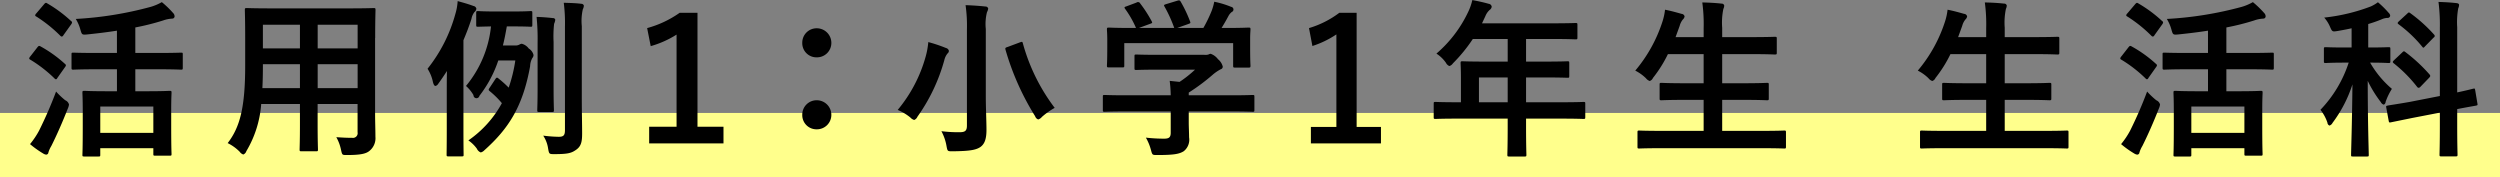
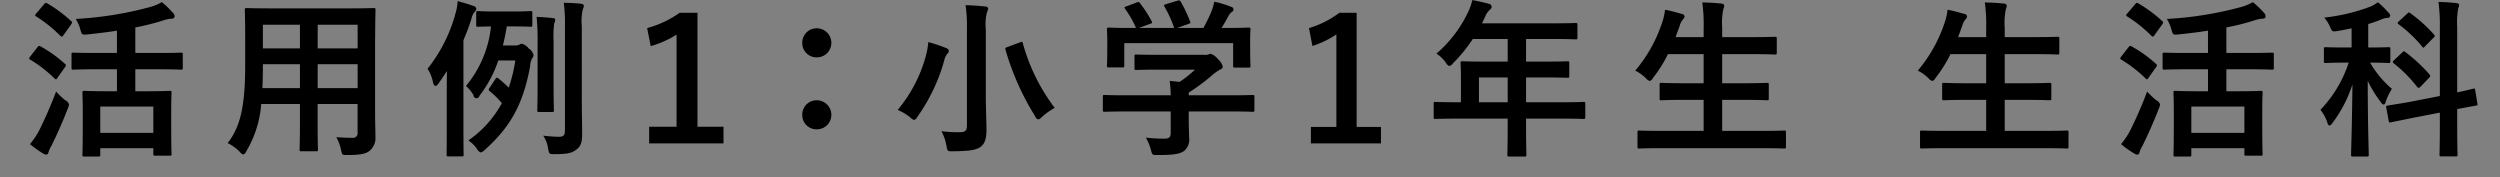
<svg xmlns="http://www.w3.org/2000/svg" id="heading-examples-2" width="388" height="27.53" viewBox="0 0 388 27.53">
  <rect x="0" y="0" width="388" height="27.53" fill="#808080" stroke="none" />
  <defs>
    <style>
      .cls-1 {
        fill: #ffff8c;
      }

      .cls-2 {
        fill-rule: evenodd;
      }
    </style>
  </defs>
-   <rect id="長方形_2" data-name="長方形 2" class="cls-1" y="17.53" width="388" height="10" />
  <path id="ol" class="cls-2" d="M256.9,2262.25v3.41h-1.61c-2.4,0-3.273-.06-3.432-0.06-0.29,0-.317.03-0.317,0.3,0,0.18.053,0.92,0.053,3v2.09c0,3.67-.053,4.36-0.053,4.54,0,0.24.027,0.26,0.317,0.26h2.165c0.264,0,.29-0.02.29-0.26v-1.03h8.236v0.9c0,0.24.027,0.26,0.291,0.26h2.243c0.265,0,.291-0.02.291-0.26,0-.16-0.053-0.85-0.053-4.49v-2.37c0-1.75.053-2.49,0.053-2.64,0-.27-0.026-0.3-0.291-0.3-0.184,0-1,.06-3.431.06h-1.9v-3.41h3.458c2.587,0,3.485.06,3.643,0.06,0.238,0,.264-0.03.264-0.3v-2.08c0-.24-0.026-0.26-0.264-0.26-0.158,0-1.056.05-3.643,0.05h-3.458v-3.96a37.617,37.617,0,0,0,4.3-1.08,4.938,4.938,0,0,1,1.425-.29,0.36,0.36,0,0,0,.37-0.35,0.76,0.76,0,0,0-.238-0.53,15.2,15.2,0,0,0-1.742-1.68,7.94,7.94,0,0,1-1.716.73,55.532,55.532,0,0,1-11.641,1.88,6.362,6.362,0,0,1,.739,1.74c0.211,0.71.238,0.74,1.082,0.66,1.531-.16,3.062-0.34,4.567-0.58v3.46h-3.088c-2.614,0-3.511-.05-3.67-0.05-0.264,0-.29.02-0.29,0.26v2.08c0,0.27.026,0.3,0.29,0.3,0.159,0,1.056-.06,3.67-0.06H256.9Zm-2.587,5.78h8.236v4.09h-8.236v-4.09Zm-10.9,5.84a15.261,15.261,0,0,0,2.033,1.45,1.142,1.142,0,0,0,.475.18,0.366,0.366,0,0,0,.343-0.34,4.312,4.312,0,0,1,.449-1c0.871-1.74,1.768-3.78,2.56-5.81a2.152,2.152,0,0,0,.185-0.63,0.987,0.987,0,0,0-.581-0.66,12.2,12.2,0,0,1-1.425-1.35,64.076,64.076,0,0,1-2.64,6.07A12.737,12.737,0,0,1,243.407,2273.87Zm0.977-20.3a0.6,0.6,0,0,0-.185.31,0.282,0.282,0,0,0,.185.19,21.434,21.434,0,0,1,3.722,2.98,0.422,0.422,0,0,0,.237.13,0.369,0.369,0,0,0,.238-0.21l1.188-1.66a0.691,0.691,0,0,0,.158-0.32,0.294,0.294,0,0,0-.158-0.23,20.335,20.335,0,0,0-3.67-2.72c-0.211-.14-0.29-0.14-0.5.1Zm-0.951,6.7a0.582,0.582,0,0,0-.158.32,0.3,0.3,0,0,0,.185.18,20.666,20.666,0,0,1,3.722,2.88,0.423,0.423,0,0,0,.237.16,0.265,0.265,0,0,0,.212-0.19l1.187-1.68a0.685,0.685,0,0,0,.159-0.32,0.4,0.4,0,0,0-.159-0.21,19.6,19.6,0,0,0-3.748-2.69c-0.238-.14-0.317-0.14-0.528.13Zm53.538-2.87c0-2.75.052-4.18,0.052-4.33,0-.29-0.026-0.32-0.29-0.32-0.185,0-1.082.05-3.643,0.05H280.683c-2.534,0-3.458-.05-3.616-0.05-0.291,0-.317.03-0.317,0.32,0,0.15.053,1.58,0.053,4.33v4.32c0,6.37-.792,9.51-2.719,11.99a6.872,6.872,0,0,1,1.874,1.35,1.1,1.1,0,0,0,.554.42,0.835,0.835,0,0,0,.476-0.53,16.615,16.615,0,0,0,2.3-7.31H285.3v3.14c0,2.56-.053,3.72-0.053,3.91,0,0.26.026,0.29,0.291,0.29h2.27c0.264,0,.29-0.03.29-0.29,0-.16-0.053-1.35-0.053-3.91v-3.14h6.2v4.38a0.731,0.731,0,0,1-.845.87c-0.871,0-1.373-.03-2.455-0.1a6.755,6.755,0,0,1,.739,2c0.185,0.79.159,0.77,0.977,0.77,2.191,0,2.983-.24,3.484-0.69a2.521,2.521,0,0,0,.871-2.14c0-1.08-.052-2.43-0.052-3.64V2257.4Zm-8.923,7.78v-3.72h6.2v3.72h-6.2Zm6.2-9.84v3.67h-6.2v-3.67h6.2Zm-14.783,9.84c0.053-1.03.079-2.16,0.079-3.43v-0.29H285.3v3.72h-5.834Zm0.079-6.17v-3.67H285.3v3.67h-5.755Zm37.25-.45c0.238-.93.422-1.9,0.607-2.96h1.109c1.821,0,2.4.05,2.587,0.05,0.238,0,.264-0.02.264-0.29v-1.85c0-.26-0.026-0.29-0.264-0.29-0.185,0-.766.06-2.587,0.06h-2.983c-1.848,0-2.429-.06-2.587-0.06-0.264,0-.29.03-0.29,0.29v1.85c0,0.27.026,0.29,0.29,0.29,0.132,0,.634-0.02,2.006-0.05a17.228,17.228,0,0,1-3.88,9.24,5.8,5.8,0,0,1,1.161,1.42,0.467,0.467,0,0,0,.924.11,18.578,18.578,0,0,0,2.93-5.49h2.64a22.794,22.794,0,0,1-1.029,4.22,17.247,17.247,0,0,0-1.584-1.42c-0.211-.19-0.317-0.16-0.475.08l-0.924,1.4c-0.159.23-.185,0.31,0.079,0.52a13.694,13.694,0,0,1,1.848,1.83,16.753,16.753,0,0,1-5.2,5.78,5.372,5.372,0,0,1,1.32,1.29,1.1,1.1,0,0,0,.607.58,1.222,1.222,0,0,0,.555-0.34c3.748-3.35,5.966-6.76,7.1-13.04a2.789,2.789,0,0,1,.343-1.27,0.736,0.736,0,0,0,.185-0.48,1.634,1.634,0,0,0-.739-1,1.973,1.973,0,0,0-1.083-.74,0.893,0.893,0,0,0-.369.13,1.2,1.2,0,0,1-.608.14H316.8Zm-8.711,12.88c0,2.61-.027,3.88-0.027,4.04,0,0.26.027,0.29,0.264,0.29h2.086c0.29,0,.29-0.03.29-0.29,0-.13-0.026-1.43-0.026-4.04v-13.7c0.449-1.06.871-2.14,1.241-3.3a2.479,2.479,0,0,1,.475-1.08,0.738,0.738,0,0,0,.29-0.51,0.534,0.534,0,0,0-.449-0.42c-0.818-.31-1.531-0.5-2.455-0.76a8.465,8.465,0,0,1-.343,1.95,23.674,23.674,0,0,1-4.329,8.55,6.109,6.109,0,0,1,.818,1.98c0.106,0.48.238,0.69,0.423,0.69a0.736,0.736,0,0,0,.422-0.34q0.713-.99,1.346-1.98c-0.026,1.18-.026,2.4-0.026,3.32v5.6Zm20.96-15.84a8.185,8.185,0,0,1,.158-2.67,1.312,1.312,0,0,0,.158-0.55,0.393,0.393,0,0,0-.4-0.29c-0.844-.11-1.742-0.13-2.719-0.16a24.969,24.969,0,0,1,.185,3.72v16.05c0,0.85-.264,1.03-0.976,1.03a21.278,21.278,0,0,1-2.4-.18,4.869,4.869,0,0,1,.766,2.03c0.158,0.84.158,0.84,1,.84,2.138,0,2.64-.18,3.353-0.68,0.791-.56.923-1.27,0.923-2.56,0-1.32-.052-3.59-0.052-5.44V2255.6Zm-6.864,9.53c0,2.24-.053,3.27-0.053,3.46,0,0.26.027,0.29,0.291,0.29h2.006c0.264,0,.29-0.03.29-0.29,0-.16-0.052-1.22-0.052-3.46v-7.1a17.954,17.954,0,0,1,.079-2.83,2.434,2.434,0,0,0,.185-0.63,0.336,0.336,0,0,0-.37-0.26c-0.607-.08-1.663-0.16-2.534-0.19a33.539,33.539,0,0,1,.158,3.94v7.07ZM347,2253.49h-2.772a16.08,16.08,0,0,1-5.042,2.37l0.554,2.8a15.153,15.153,0,0,0,4.013-1.79v14.3H339.5v2.59h11.535v-2.59H347v-17.68Zm18.506,2.4a2.225,2.225,0,0,0-2.244,2.24,2.2,2.2,0,0,0,2.244,2.27,2.233,2.233,0,0,0,2.27-2.27A2.264,2.264,0,0,0,365.506,2255.89Zm0,11.17a2.225,2.225,0,0,0-2.244,2.24,2.2,2.2,0,0,0,2.244,2.27,2.239,2.239,0,0,0,2.27-2.27A2.264,2.264,0,0,0,365.506,2267.06Zm26.242-11.04a7.525,7.525,0,0,1,.184-2.64,1.337,1.337,0,0,0,.185-0.58,0.443,0.443,0,0,0-.449-0.29c-0.9-.1-2.085-0.18-3.062-0.21a22.641,22.641,0,0,1,.211,3.78v14.91c0,0.84-.316,1.03-1.161,1.03a20.911,20.911,0,0,1-2.8-.16,7.58,7.58,0,0,1,.792,2.3c0.158,0.84.158,0.82,0.976,0.82,2.587-.03,3.564-0.19,4.277-0.66,0.633-.45.95-1.19,0.95-2.67,0-1.29-.105-3.41-0.105-5.25v-10.38Zm-13.675,12.54a7.991,7.991,0,0,1,1.98,1.19,1.266,1.266,0,0,0,.581.37,0.934,0.934,0,0,0,.5-0.5,28,28,0,0,0,4.171-8.77,2.58,2.58,0,0,1,.5-1.05,0.521,0.521,0,0,0,.211-0.42,0.594,0.594,0,0,0-.449-0.43,23.255,23.255,0,0,0-2.745-.92,12.176,12.176,0,0,1-.422,2.3A22.13,22.13,0,0,1,378.073,2268.56Zm17.106-9.79c-0.4.13-.449,0.16-0.369,0.47a40.576,40.576,0,0,0,4.593,10.3,0.777,0.777,0,0,0,.475.5,1.17,1.17,0,0,0,.581-0.4,11.254,11.254,0,0,1,1.98-1.4,29.451,29.451,0,0,1-4.937-10c-0.079-.29-0.105-0.29-0.475-0.16Zm25.266,10.03v3.3c0,0.74-.291.92-1.03,0.92a24.631,24.631,0,0,1-2.824-.16,8,8,0,0,1,.792,1.93c0.211,0.79.211,0.77,1.029,0.77,2.534,0,3.353-.16,4.039-0.58a2.276,2.276,0,0,0,.845-2.17c0-.69-0.053-1.66-0.053-2.3v-1.71h6.6c2.35,0,3.142.05,3.3,0.05,0.264,0,.29-0.02.29-0.29v-2.03c0-.27-0.026-0.29-0.29-0.29-0.158,0-.95.05-3.3,0.05h-6.6v-0.42a30.89,30.89,0,0,0,3.695-2.75,6.584,6.584,0,0,1,1.268-.87,0.419,0.419,0,0,0,.316-0.42,2.133,2.133,0,0,0-.739-1.14,2.414,2.414,0,0,0-1.135-.84,0.767,0.767,0,0,0-.343.11,1.747,1.747,0,0,1-.634.05h-7.153c-2.429,0-3.274-.05-3.406-0.05-0.264,0-.29.02-0.29,0.29v1.84c0,0.24.026,0.27,0.29,0.27,0.132,0,.977-0.05,3.406-0.05h5.7a17.779,17.779,0,0,1-2.4,1.9l-1.531-.16a19.084,19.084,0,0,1,.159,2.24H413.5c-2.349,0-3.141-.05-3.3-0.05-0.264,0-.29.02-0.29,0.29v2.03c0,0.27.026,0.29,0.29,0.29,0.159,0,.951-0.05,3.3-0.05h6.943Zm-6.89-16.31c-0.317.1-.343,0.15-0.185,0.39a15.352,15.352,0,0,1,1.69,2.96h-0.713c-2.455,0-3.326-.06-3.485-0.06-0.29,0-.316.03-0.316,0.3,0,0.18.052,0.66,0.052,1.63v0.98c0,2.37-.052,2.8-0.052,2.98,0,0.27.026,0.29,0.316,0.29h2.086c0.264,0,.29-0.02.29-0.29v-3.48h16.895v3.48c0,0.29.026,0.32,0.29,0.32h2.085c0.291,0,.317-0.03.317-0.32,0-.16-0.053-0.58-0.053-2.95v-1.22c0-.76.053-1.27,0.053-1.42,0-.27-0.026-0.3-0.317-0.3-0.158,0-1.029.06-3.484,0.06h-0.686c0.4-.64.712-1.19,1.082-1.88a1.979,1.979,0,0,1,.5-0.6,0.416,0.416,0,0,0-.105-0.8,14.11,14.11,0,0,0-2.614-.79,8.583,8.583,0,0,1-.395,1.4,21.508,21.508,0,0,1-1.294,2.67h-4.065l1.716-.61c0.369-.13.369-0.16,0.29-0.4a20.6,20.6,0,0,0-1.452-3.06c-0.132-.21-0.211-0.26-0.528-0.16l-1.742.53c-0.317.11-.4,0.13-0.238,0.4a20.564,20.564,0,0,1,1.5,3.3h-5.491l1.742-.64c0.37-.13.37-0.15,0.238-0.42a19.862,19.862,0,0,0-1.769-2.74,0.384,0.384,0,0,0-.58-0.14Zm35.745,1h-2.693a14.82,14.82,0,0,1-4.7,2.37l0.528,2.78a14.859,14.859,0,0,0,3.722-1.8v14.36H442.2v2.56h10.876v-2.56H449.3v-17.71Zm23.443,16.42v1.29c0,2.77-.053,4.15-0.053,4.3,0,0.27.026,0.29,0.317,0.29h2.349c0.264,0,.291-0.02.291-0.29,0-.13-0.053-1.53-0.053-4.3v-1.29h5.6c2.323,0,3.141.05,3.3,0.05,0.264,0,.29-0.03.29-0.29v-2.09c0-.23-0.026-0.26-0.29-0.26-0.159,0-.977.05-3.3,0.05h-5.6v-3.85h2.824c2.587,0,3.458.05,3.617,0.05,0.237,0,.264-0.02.264-0.29v-1.98c0-.26-0.027-0.29-0.264-0.29-0.159,0-1.03.05-3.617,0.05h-2.824v-3.51h4.065c2.561,0,3.458.06,3.617,0.06,0.264,0,.29-0.03.29-0.29v-1.96c0-.26-0.026-0.29-0.29-0.29-0.159,0-1.056.05-3.617,0.05h-10.9l0.528-1.13a2.571,2.571,0,0,1,.66-0.95,0.722,0.722,0,0,0,.316-0.5,0.523,0.523,0,0,0-.475-0.45c-0.712-.21-1.584-0.4-2.534-0.58a8.535,8.535,0,0,1-.686,1.93,19.442,19.442,0,0,1-4.884,6.38,5.308,5.308,0,0,1,1.479,1.43,1.031,1.031,0,0,0,.527.5,1,1,0,0,0,.555-0.42,24.286,24.286,0,0,0,3.088-3.78h5.412v3.51h-3.379c-2.561,0-3.458-.05-3.617-0.05-0.29,0-.316.03-0.316,0.29,0,0.16.053,0.87,0.053,2.38v3.69H464.85c-2.323,0-3.141-.05-3.3-0.05-0.264,0-.29.03-0.29,0.26v2.09c0,0.26.026,0.29,0.29,0.29,0.159,0,.977-0.05,3.3-0.05h7.893Zm-4.461-2.54v-3.85h4.461v3.85h-4.461Zm44.007,7.13c2.376,0,3.2.05,3.353,0.05,0.264,0,.29-0.02.29-0.29v-2.21c0-.27-0.026-0.29-0.29-0.29-0.158,0-.977.05-3.353,0.05h-6.256V2267h3.3c2.587,0,3.484.06,3.643,0.06,0.264,0,.29-0.03.29-0.29v-2.14c0-.24-0.026-0.27-0.29-0.27-0.159,0-1.056.06-3.643,0.06h-3.3v-4.52h4.541c2.587,0,3.458.06,3.616,0.06,0.29,0,.317-0.03.317-0.29v-2.17c0-.26-0.027-0.29-0.317-0.29-0.158,0-1.029.05-3.616,0.05h-4.541v-1.45a10.433,10.433,0,0,1,.185-2.93,1.272,1.272,0,0,0,.132-0.53,0.4,0.4,0,0,0-.422-0.29c-0.872-.1-1.954-0.16-2.983-0.18a25.06,25.06,0,0,1,.211,4.01v1.37H498.8l0.634-1.74a2.639,2.639,0,0,1,.5-1,0.8,0.8,0,0,0,.264-0.48,0.515,0.515,0,0,0-.475-0.39c-0.739-.21-1.689-0.48-2.56-0.64a9.146,9.146,0,0,1-.37,1.75,22.465,22.465,0,0,1-4.25,7.7,6.612,6.612,0,0,1,1.663,1.19,1.264,1.264,0,0,0,.581.42,0.837,0.837,0,0,0,.5-0.47,19.886,19.886,0,0,0,2.323-3.7h5.544v4.52h-2.9c-2.587,0-3.484-.06-3.643-0.06-0.264,0-.29.03-0.29,0.27v2.14c0,0.26.026,0.29,0.29,0.29,0.159,0,1.056-.06,3.643-0.06h2.9v4.81H496.53c-2.4,0-3.194-.05-3.353-0.05-0.263,0-.29.02-0.29,0.29v2.21c0,0.27.027,0.29,0.29,0.29,0.159,0,.951-0.05,3.353-0.05h15.759Zm43.851,0c2.375,0,3.194.05,3.352,0.05,0.264,0,.29-0.02.29-0.29v-2.21c0-.27-0.026-0.29-0.29-0.29-0.158,0-.977.05-3.352,0.05h-6.257V2267h3.3c2.587,0,3.484.06,3.643,0.06,0.264,0,.29-0.03.29-0.29v-2.14c0-.24-0.026-0.27-0.29-0.27-0.159,0-1.056.06-3.643,0.06h-3.3v-4.52h4.541c2.587,0,3.458.06,3.616,0.06,0.291,0,.317-0.03.317-0.29v-2.17c0-.26-0.026-0.29-0.317-0.29-0.158,0-1.029.05-3.616,0.05h-4.541v-1.45a10.433,10.433,0,0,1,.185-2.93,1.272,1.272,0,0,0,.132-0.53,0.4,0.4,0,0,0-.422-0.29c-0.872-.1-1.954-0.16-2.983-0.18a25.06,25.06,0,0,1,.211,4.01v1.37H542.65l0.634-1.74a2.639,2.639,0,0,1,.5-1,0.8,0.8,0,0,0,.264-0.48,0.515,0.515,0,0,0-.475-0.39c-0.739-.21-1.689-0.48-2.56-0.64a9.146,9.146,0,0,1-.37,1.75,22.465,22.465,0,0,1-4.25,7.7,6.594,6.594,0,0,1,1.663,1.19,1.264,1.264,0,0,0,.581.42,0.837,0.837,0,0,0,.5-0.47,19.886,19.886,0,0,0,2.323-3.7h5.544v4.52h-2.9c-2.587,0-3.484-.06-3.643-0.06-0.264,0-.29.03-0.29,0.27v2.14c0,0.26.026,0.29,0.29,0.29,0.159,0,1.056-.06,3.643-0.06h2.9v4.81H540.38c-2.4,0-3.194-.05-3.352-0.05-0.264,0-.291.02-0.291,0.29v2.21c0,0.27.027,0.29,0.291,0.29,0.158,0,.95-0.05,3.352-0.05h15.76Zm25.291-12.25v3.41h-1.61c-2.4,0-3.273-.06-3.432-0.06-0.29,0-.316.03-0.316,0.3,0,0.18.052,0.92,0.052,3v2.09c0,3.67-.052,4.36-0.052,4.54,0,0.24.026,0.26,0.316,0.26h2.165c0.264,0,.29-0.02.29-0.26v-1.03h8.236v0.9c0,0.24.027,0.26,0.291,0.26h2.244c0.263,0,.29-0.02.29-0.26,0-.16-0.053-0.85-0.053-4.49v-2.37c0-1.75.053-2.49,0.053-2.64,0-.27-0.027-0.3-0.29-0.3-0.185,0-1,.06-3.432.06h-1.9v-3.41h3.458c2.587,0,3.485.06,3.643,0.06,0.238,0,.264-0.03.264-0.3v-2.08c0-.24-0.026-0.26-0.264-0.26-0.158,0-1.056.05-3.643,0.05h-3.458v-3.96a37.617,37.617,0,0,0,4.3-1.08,4.938,4.938,0,0,1,1.425-.29,0.36,0.36,0,0,0,.37-0.35,0.76,0.76,0,0,0-.238-0.53,15.2,15.2,0,0,0-1.742-1.68,7.94,7.94,0,0,1-1.716.73,55.532,55.532,0,0,1-11.641,1.88,6.362,6.362,0,0,1,.739,1.74c0.211,0.71.238,0.74,1.082,0.66,1.532-.16,3.063-0.34,4.567-0.58v3.46h-3.088c-2.614,0-3.511-.05-3.67-0.05-0.264,0-.29.02-0.29,0.26v2.08c0,0.27.026,0.3,0.29,0.3,0.159,0,1.056-.06,3.67-0.06h3.088Zm-2.587,5.78h8.236v4.09h-8.236v-4.09Zm-10.9,5.84a15.261,15.261,0,0,0,2.033,1.45,1.142,1.142,0,0,0,.475.18,0.365,0.365,0,0,0,.343-0.34,4.355,4.355,0,0,1,.449-1c0.871-1.74,1.768-3.78,2.56-5.81a2.152,2.152,0,0,0,.185-0.63,0.987,0.987,0,0,0-.581-0.66,12.2,12.2,0,0,1-1.425-1.35,64.076,64.076,0,0,1-2.64,6.07A12.737,12.737,0,0,1,567.942,2273.87Zm0.977-20.3a0.6,0.6,0,0,0-.185.31,0.282,0.282,0,0,0,.185.19,21.434,21.434,0,0,1,3.722,2.98,0.422,0.422,0,0,0,.237.13,0.369,0.369,0,0,0,.238-0.21l1.188-1.66a0.691,0.691,0,0,0,.158-0.32,0.294,0.294,0,0,0-.158-0.23,20.363,20.363,0,0,0-3.669-2.72c-0.212-.14-0.291-0.14-0.5.1Zm-0.951,6.7a0.582,0.582,0,0,0-.158.32,0.3,0.3,0,0,0,.185.18,20.666,20.666,0,0,1,3.722,2.88,0.426,0.426,0,0,0,.237.16,0.265,0.265,0,0,0,.212-0.19l1.188-1.68a0.691,0.691,0,0,0,.158-0.32,0.4,0.4,0,0,0-.158-0.21,19.642,19.642,0,0,0-3.749-2.69c-0.238-.14-0.317-0.14-0.528.13Zm35.746-1.4h-1.109c-2.059,0-2.745-.05-2.9-0.05-0.264,0-.29.03-0.29,0.29v1.88c0,0.26.026,0.29,0.29,0.29,0.159,0,.845-0.06,2.9-0.06h0.66a19.072,19.072,0,0,1-4.382,7.32,6.678,6.678,0,0,1,1.082,2,0.522,0.522,0,0,0,.317.45,0.82,0.82,0,0,0,.475-0.42,20.237,20.237,0,0,0,3.089-5.97c-0.053,5.91-.211,10.38-0.211,10.93,0,0.24.026,0.26,0.29,0.26h2.164c0.265,0,.291-0.02.291-0.26,0-.58-0.159-5.02-0.159-11.48a18.379,18.379,0,0,0,2.033,3.3,0.713,0.713,0,0,0,.449.39,0.459,0.459,0,0,0,.29-0.42,9.651,9.651,0,0,1,.977-2.03,15.3,15.3,0,0,1-3.379-4.07c2.006,0,2.693.06,2.851,0.06,0.264,0,.29-0.03.29-0.29v-1.88c0-.26-0.026-0.29-0.29-0.29-0.158,0-.845.05-2.9,0.05H606.3v-3.64a21.086,21.086,0,0,0,2.032-.71,2.583,2.583,0,0,1,.9-0.24,0.41,0.41,0,0,0,.475-0.32,0.673,0.673,0,0,0-.238-0.47,14.454,14.454,0,0,0-1.663-1.64,6.3,6.3,0,0,1-1.082.64,28.82,28.82,0,0,1-7.259,1.74,5.227,5.227,0,0,1,.9,1.42c0.343,0.79.37,0.79,1.188,0.66,0.739-.13,1.452-0.26,2.165-0.42v2.98Zm9,8.45c-2.3.4-3.115,0.5-3.379,0.56s-0.29.07-.237,0.34l0.369,2c0.053,0.27.08,0.32,0.317,0.27l3.379-.69,4.25-.82v1.93c0,2.96-.053,4.41-0.053,4.57,0,0.26.027,0.29,0.264,0.29h2.244c0.264,0,.29-0.03.29-0.29,0-.16-0.052-1.64-0.052-4.6v-2.45c1.9-.37,2.639-0.48,2.877-0.53,0.264-.05.317-0.08,0.264-0.32l-0.343-2.05c-0.053-.27-0.053-0.32-0.29-0.27s-0.9.24-2.508,0.58v-10.11a12.132,12.132,0,0,1,.158-2.93,1.4,1.4,0,0,0,.132-0.55c0-.13-0.132-0.24-0.422-0.27-0.9-.1-1.8-0.15-2.772-0.18a27.8,27.8,0,0,1,.211,3.98v10.62Zm-2.4-6.49c-0.264.26-.264,0.31-0.053,0.5A21.388,21.388,0,0,1,613.9,2265a0.33,0.33,0,0,0,.238.13,0.508,0.508,0,0,0,.29-0.19l1.294-1.34c0.237-.24.264-0.34,0.079-0.56a25.1,25.1,0,0,0-3.722-3.45c-0.211-.16-0.264-0.19-0.5.05Zm0.766-6.05c-0.264.27-.291,0.32-0.053,0.5a20.222,20.222,0,0,1,3.643,3.46c0.185,0.24.211,0.21,0.475-.08l1.293-1.32a0.357,0.357,0,0,0,.185-0.26,0.453,0.453,0,0,0-.132-0.24,23.206,23.206,0,0,0-3.669-3.3c-0.211-.16-0.264-0.13-0.475.08Z" transform="translate(-238.75 -2251.5)" />
</svg>